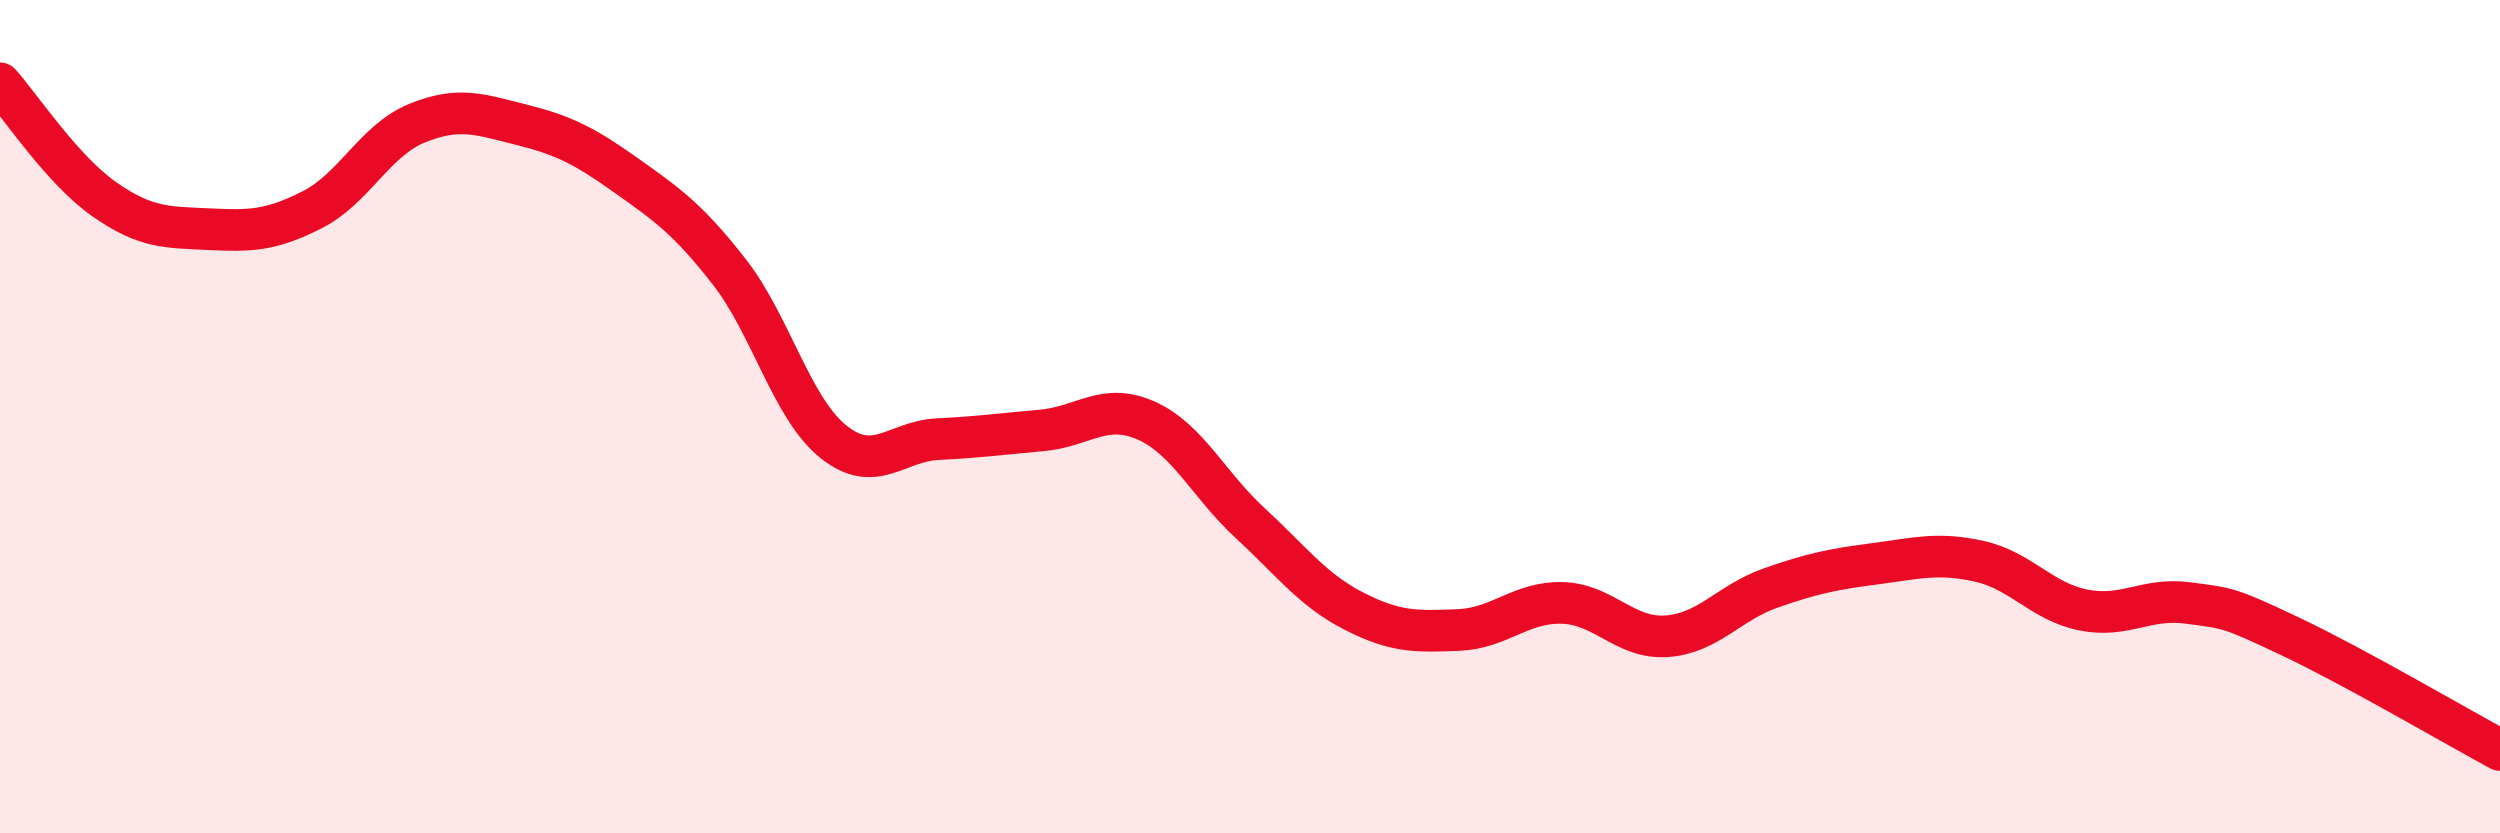
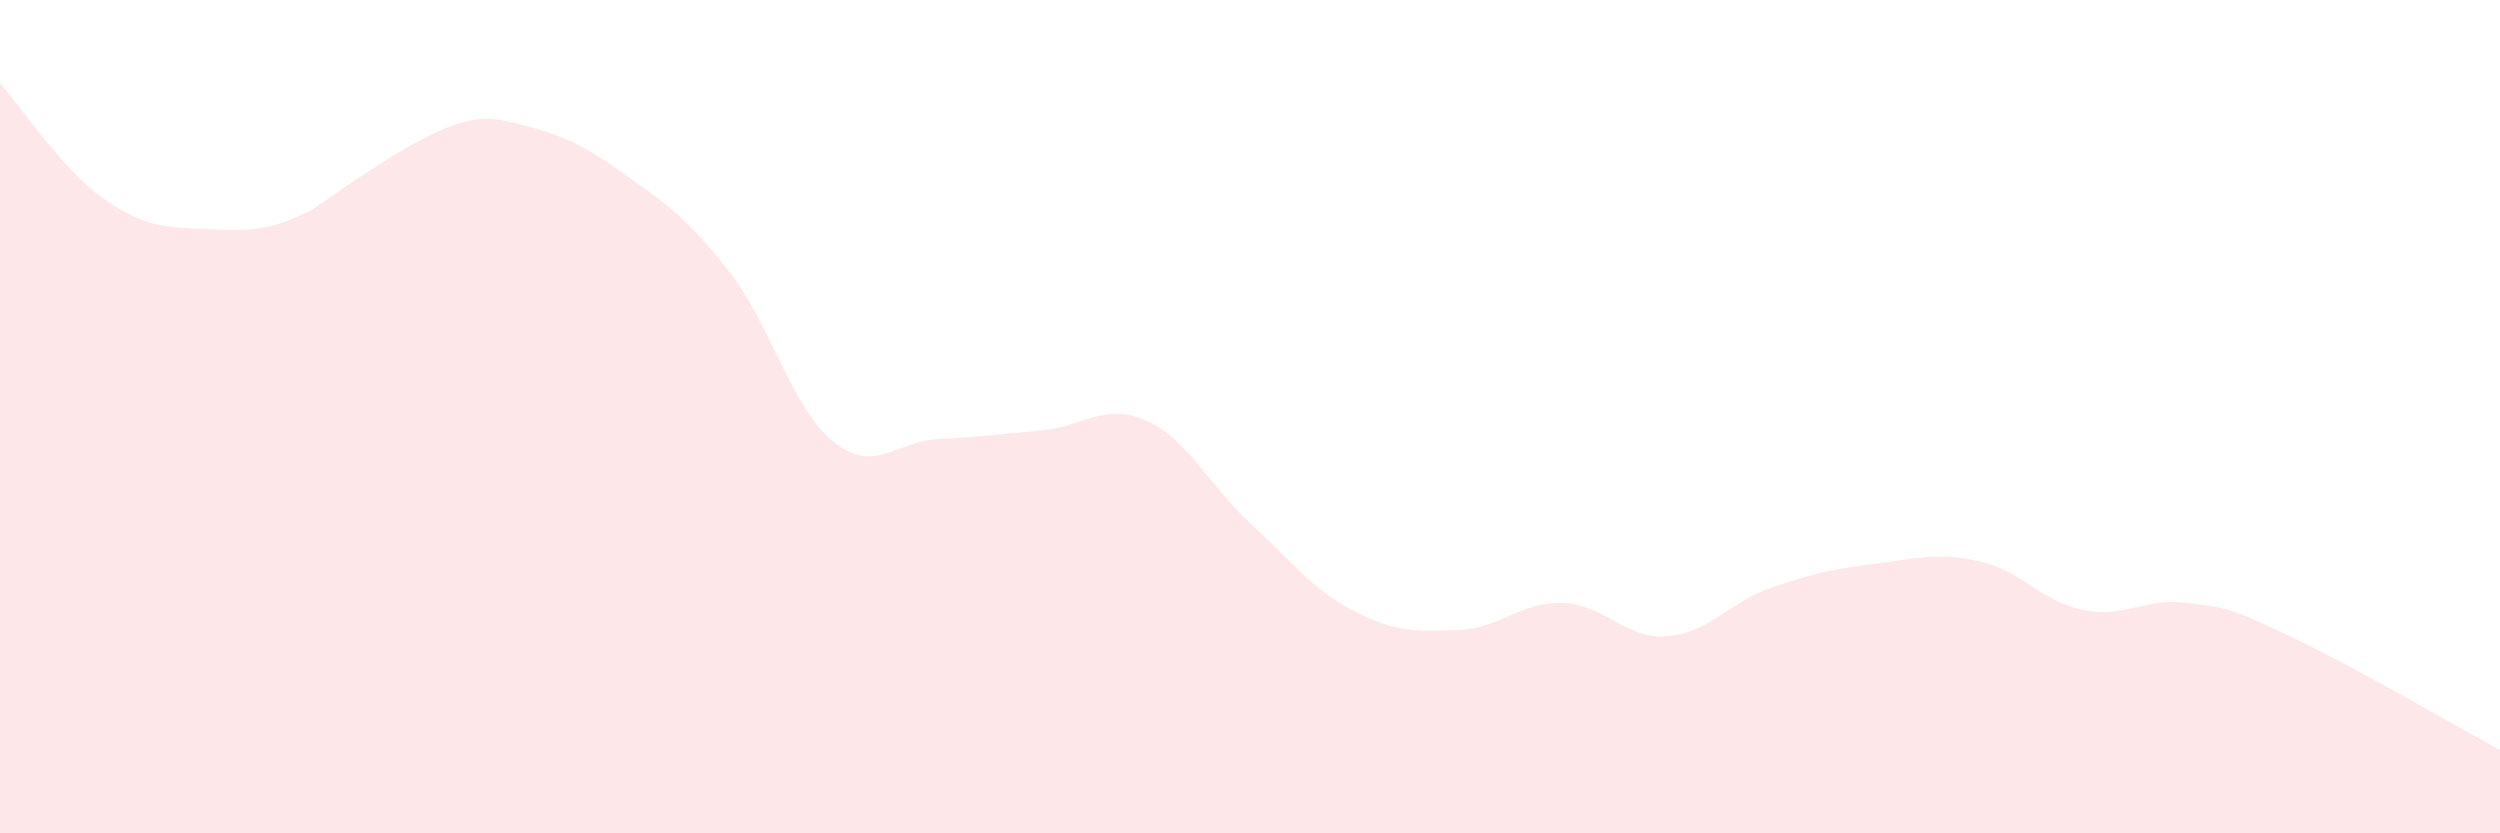
<svg xmlns="http://www.w3.org/2000/svg" width="60" height="20" viewBox="0 0 60 20">
-   <path d="M 0,2 C 0.5,2.56 1.5,4.08 2.5,4.78 C 3.5,5.48 4,5.45 5,5.5 C 6,5.55 6.5,5.54 7.5,5.03 C 8.5,4.52 9,3.37 10,2.96 C 11,2.55 11.5,2.74 12.5,2.99 C 13.5,3.24 14,3.48 15,4.19 C 16,4.9 16.5,5.24 17.5,6.52 C 18.5,7.8 19,9.8 20,10.6 C 21,11.4 21.5,10.59 22.5,10.54 C 23.5,10.49 24,10.42 25,10.33 C 26,10.24 26.5,9.65 27.5,10.09 C 28.5,10.53 29,11.63 30,12.55 C 31,13.47 31.5,14.16 32.5,14.67 C 33.5,15.18 34,15.16 35,15.12 C 36,15.08 36.5,14.44 37.5,14.47 C 38.5,14.5 39,15.34 40,15.27 C 41,15.2 41.5,14.46 42.5,14.11 C 43.5,13.76 44,13.66 45,13.53 C 46,13.4 46.5,13.25 47.5,13.47 C 48.5,13.69 49,14.44 50,14.64 C 51,14.84 51.5,14.34 52.5,14.47 C 53.5,14.6 53.5,14.58 55,15.29 C 56.5,16 59,17.46 60,18L60 20L0 20Z" fill="#EB0A25" opacity="0.1" stroke-linecap="round" stroke-linejoin="round" />
-   <path d="M 0,2 C 0.5,2.56 1.5,4.08 2.5,4.78 C 3.5,5.48 4,5.45 5,5.5 C 6,5.55 6.5,5.54 7.5,5.03 C 8.5,4.52 9,3.37 10,2.96 C 11,2.55 11.5,2.74 12.5,2.99 C 13.5,3.24 14,3.48 15,4.19 C 16,4.9 16.5,5.24 17.5,6.52 C 18.5,7.8 19,9.8 20,10.6 C 21,11.4 21.5,10.59 22.5,10.54 C 23.5,10.49 24,10.42 25,10.33 C 26,10.24 26.5,9.65 27.5,10.09 C 28.5,10.53 29,11.63 30,12.55 C 31,13.47 31.5,14.16 32.5,14.67 C 33.5,15.18 34,15.16 35,15.12 C 36,15.08 36.5,14.44 37.5,14.47 C 38.5,14.5 39,15.34 40,15.27 C 41,15.2 41.5,14.46 42.5,14.11 C 43.5,13.76 44,13.66 45,13.53 C 46,13.4 46.5,13.25 47.5,13.47 C 48.5,13.69 49,14.44 50,14.64 C 51,14.84 51.5,14.34 52.5,14.47 C 53.5,14.6 53.5,14.58 55,15.29 C 56.5,16 59,17.46 60,18" stroke="#EB0A25" stroke-width="1" fill="none" stroke-linecap="round" stroke-linejoin="round" />
+   <path d="M 0,2 C 0.5,2.56 1.5,4.08 2.5,4.78 C 3.5,5.48 4,5.45 5,5.5 C 6,5.55 6.5,5.54 7.5,5.03 C 11,2.55 11.5,2.74 12.5,2.99 C 13.5,3.24 14,3.48 15,4.19 C 16,4.9 16.5,5.24 17.5,6.52 C 18.5,7.8 19,9.8 20,10.6 C 21,11.4 21.5,10.59 22.5,10.54 C 23.5,10.49 24,10.42 25,10.33 C 26,10.24 26.5,9.65 27.5,10.09 C 28.5,10.53 29,11.63 30,12.55 C 31,13.47 31.5,14.16 32.5,14.67 C 33.5,15.18 34,15.16 35,15.12 C 36,15.08 36.5,14.44 37.5,14.47 C 38.5,14.5 39,15.34 40,15.27 C 41,15.2 41.5,14.46 42.5,14.11 C 43.5,13.76 44,13.66 45,13.53 C 46,13.4 46.5,13.25 47.5,13.47 C 48.5,13.69 49,14.44 50,14.64 C 51,14.84 51.5,14.34 52.5,14.47 C 53.5,14.6 53.5,14.58 55,15.29 C 56.5,16 59,17.46 60,18L60 20L0 20Z" fill="#EB0A25" opacity="0.1" stroke-linecap="round" stroke-linejoin="round" />
</svg>